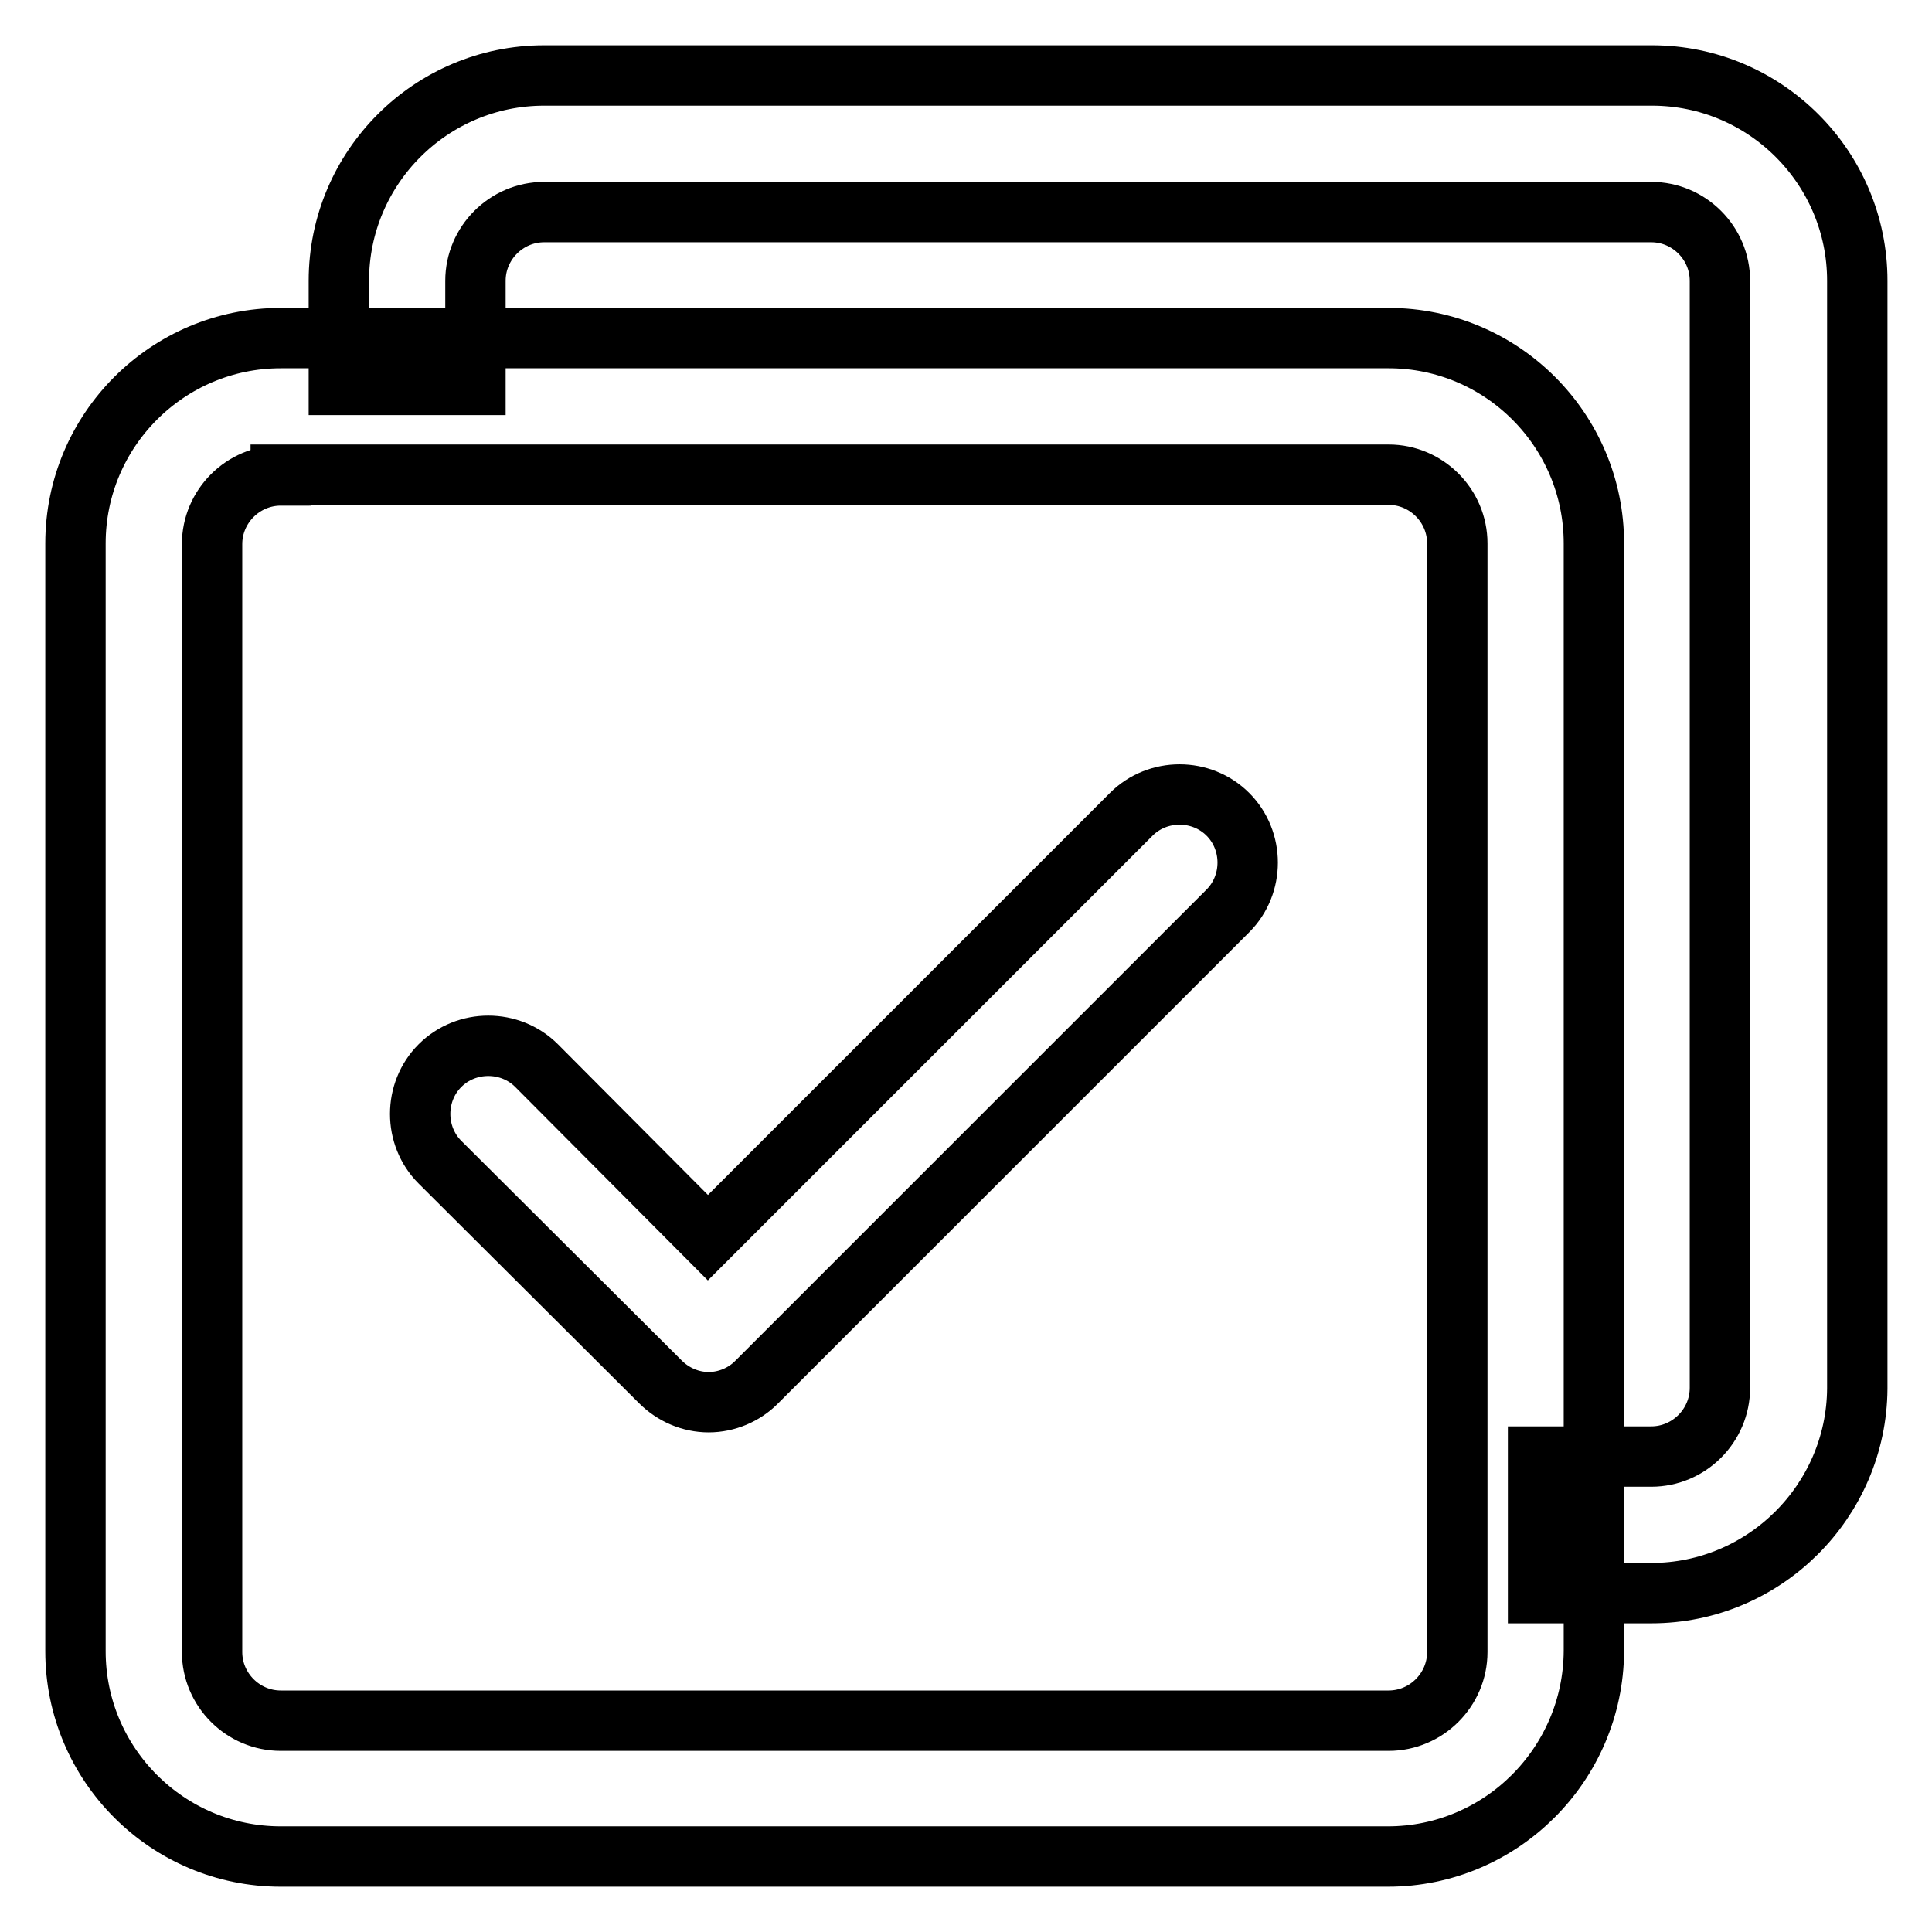
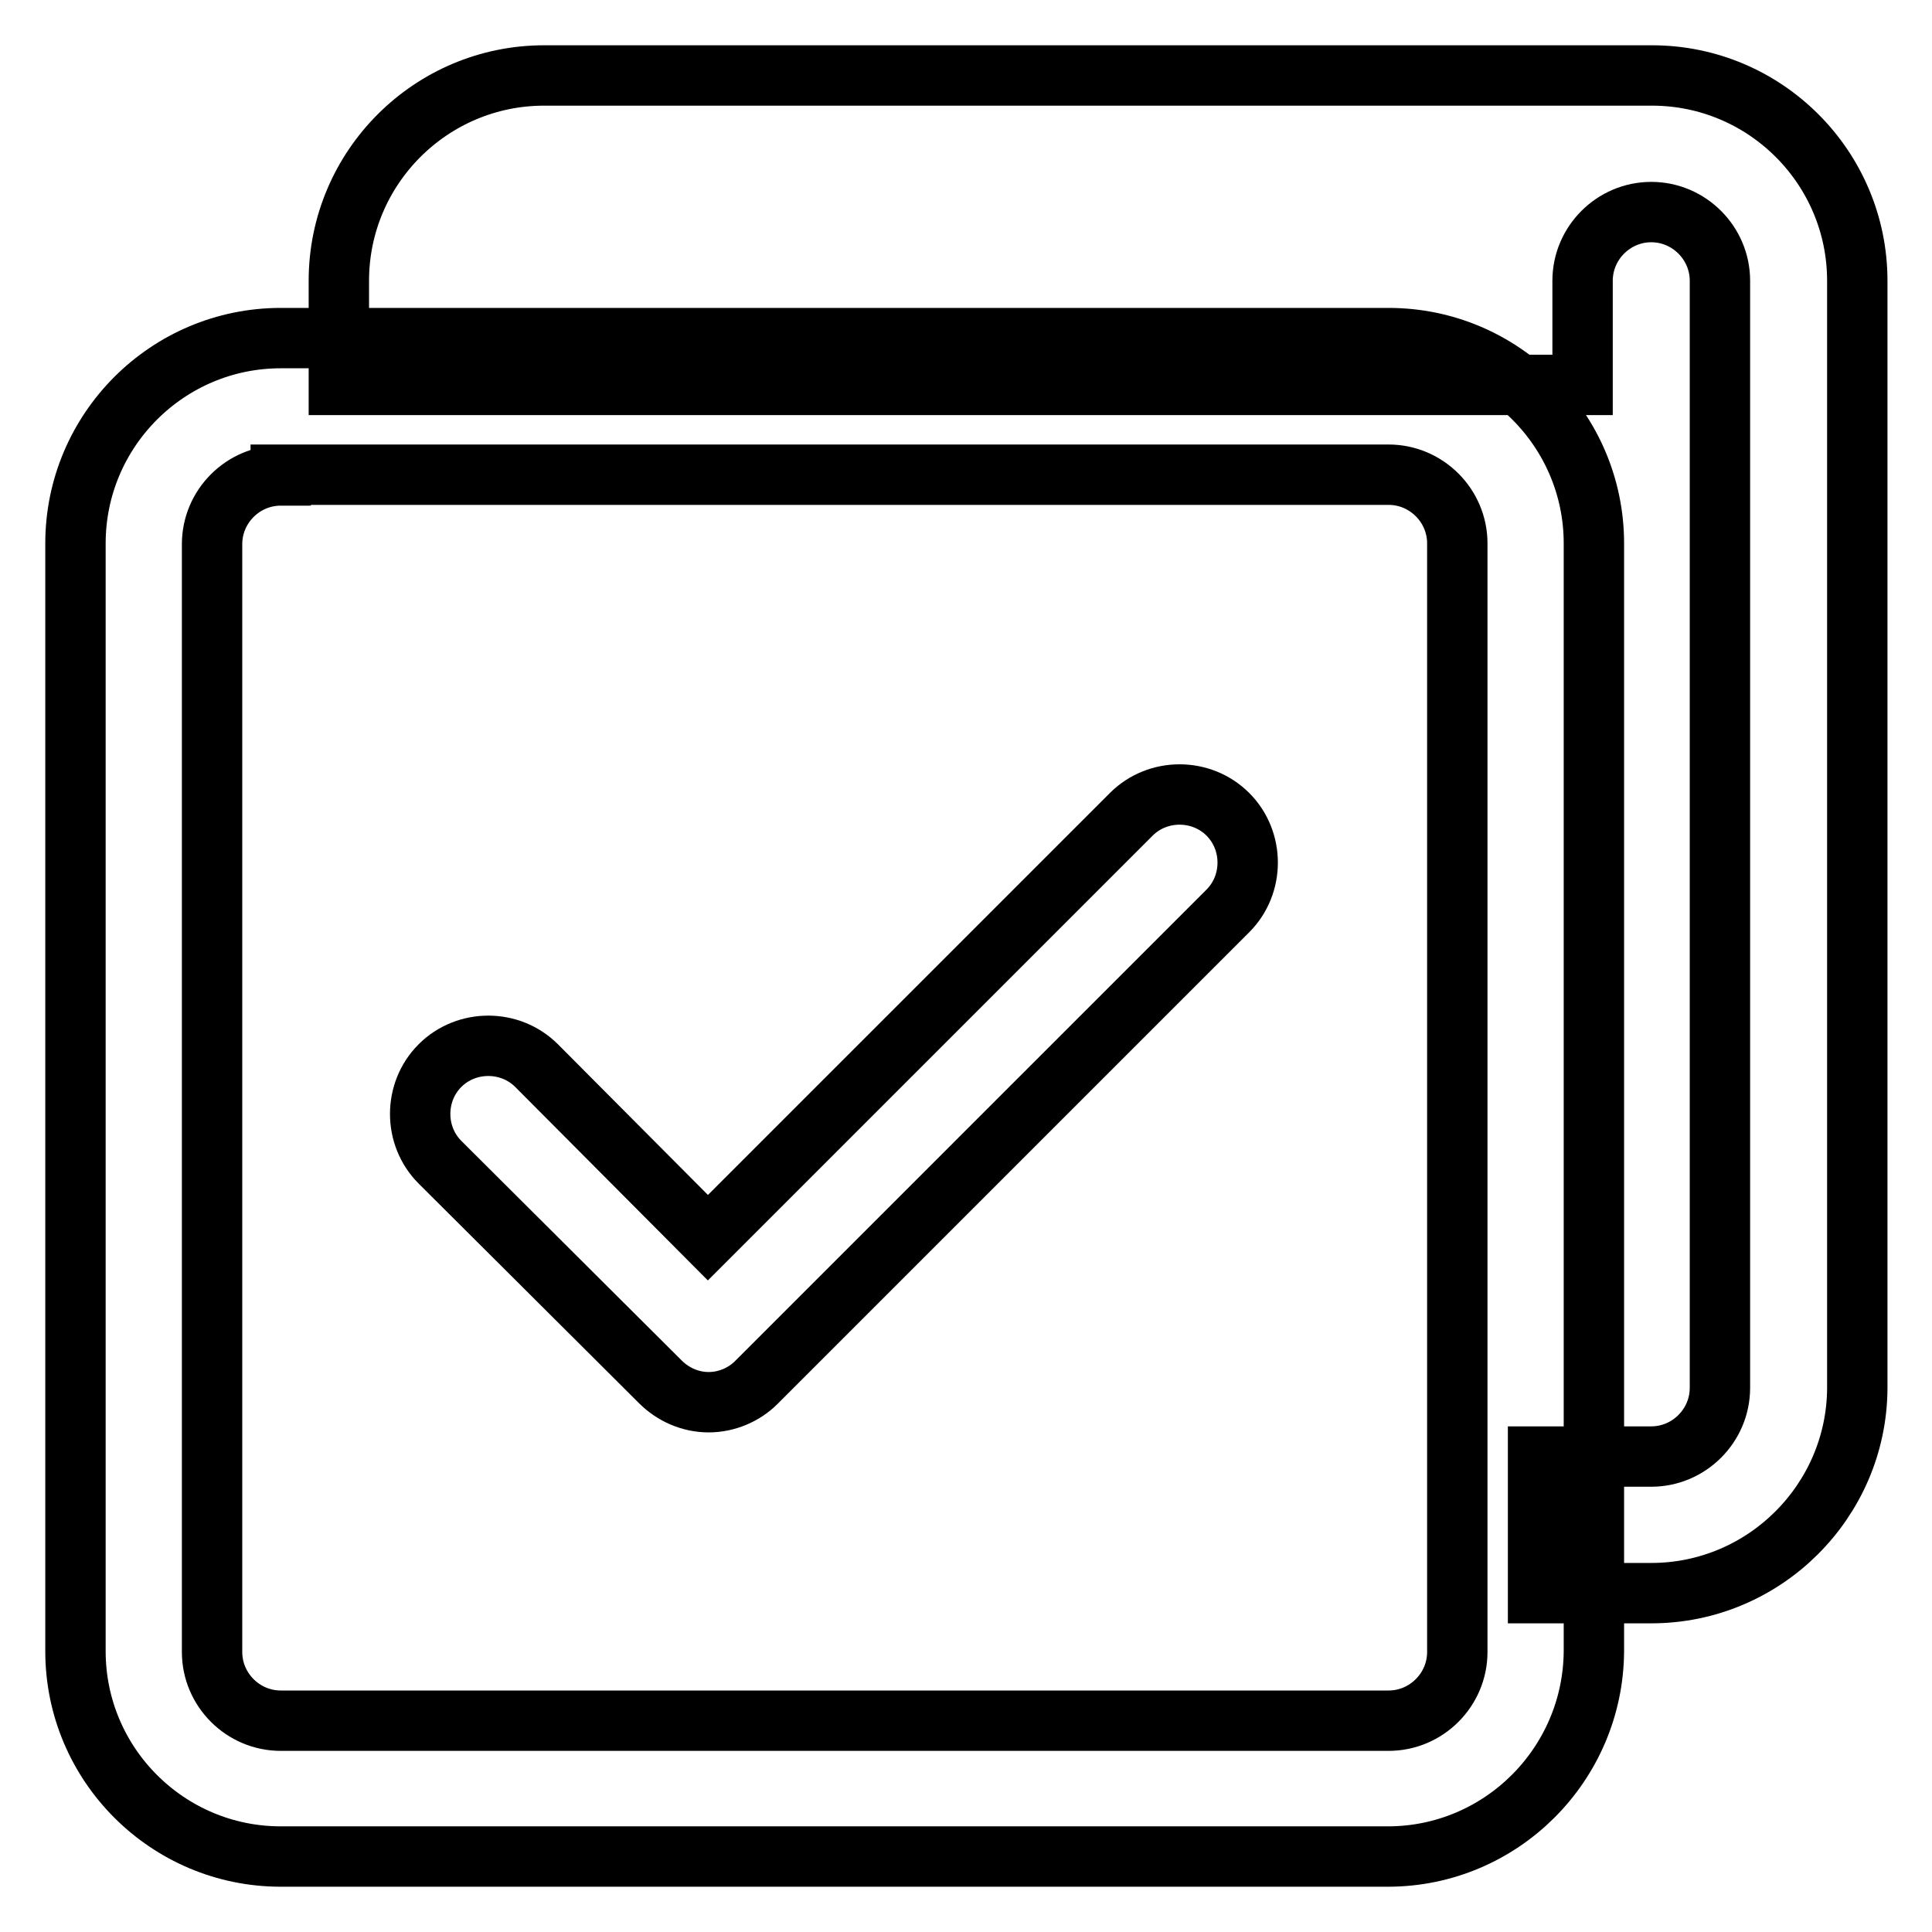
<svg xmlns="http://www.w3.org/2000/svg" version="1.1" x="0px" y="0px" viewBox="0 0 256 256" enable-background="new 0 0 256 256" xml:space="preserve">
  <g>
-     <path stroke-width="8" fill-opacity="0" stroke="#000000" d="M218.8,211.1h-15V193h15c5,0,9.1-4.1,9.1-9.1V37.2c0-5-4.1-9.1-9.1-9.1H72.1c-5,0-9.1,4.1-9.1,9.1V51H44.9 V37.2c0-15,12.2-27.2,27.2-27.2h146.8c15,0,27.2,12.2,27.2,27.2v146.8C246,198.9,233.8,211.1,218.8,211.1z M183.9,246H37.2 c-15,0-27.2-12.2-27.2-27.2V72c0-15,12.2-27.2,27.2-27.2h146.8c15,0,27.2,12.2,27.2,27.2v146.8C211.1,233.8,198.9,246,183.9,246z  M37.2,63c-5,0-9.1,4.1-9.1,9.1v146.8c0,5,4.1,9.1,9.1,9.1h146.8c5,0,9.1-4.1,9.1-9.1V72c0-5-4.1-9.1-9.1-9.1H37.2z M93.9,185.8 L93.9,185.8c-2.4,0-4.7-1-6.4-2.7L58.3,154c-3.5-3.5-3.5-9.3,0-12.8c3.5-3.5,9.3-3.5,12.8,0l22.7,22.8l56.1-56.1 c3.5-3.5,9.3-3.5,12.8,0c3.5,3.5,3.5,9.3,0,12.8l-62.5,62.5C98.6,184.8,96.3,185.8,93.9,185.8z" />
+     <path stroke-width="8" fill-opacity="0" stroke="#000000" d="M218.8,211.1h-15V193h15c5,0,9.1-4.1,9.1-9.1V37.2c0-5-4.1-9.1-9.1-9.1c-5,0-9.1,4.1-9.1,9.1V51H44.9 V37.2c0-15,12.2-27.2,27.2-27.2h146.8c15,0,27.2,12.2,27.2,27.2v146.8C246,198.9,233.8,211.1,218.8,211.1z M183.9,246H37.2 c-15,0-27.2-12.2-27.2-27.2V72c0-15,12.2-27.2,27.2-27.2h146.8c15,0,27.2,12.2,27.2,27.2v146.8C211.1,233.8,198.9,246,183.9,246z  M37.2,63c-5,0-9.1,4.1-9.1,9.1v146.8c0,5,4.1,9.1,9.1,9.1h146.8c5,0,9.1-4.1,9.1-9.1V72c0-5-4.1-9.1-9.1-9.1H37.2z M93.9,185.8 L93.9,185.8c-2.4,0-4.7-1-6.4-2.7L58.3,154c-3.5-3.5-3.5-9.3,0-12.8c3.5-3.5,9.3-3.5,12.8,0l22.7,22.8l56.1-56.1 c3.5-3.5,9.3-3.5,12.8,0c3.5,3.5,3.5,9.3,0,12.8l-62.5,62.5C98.6,184.8,96.3,185.8,93.9,185.8z" />
  </g>
</svg>